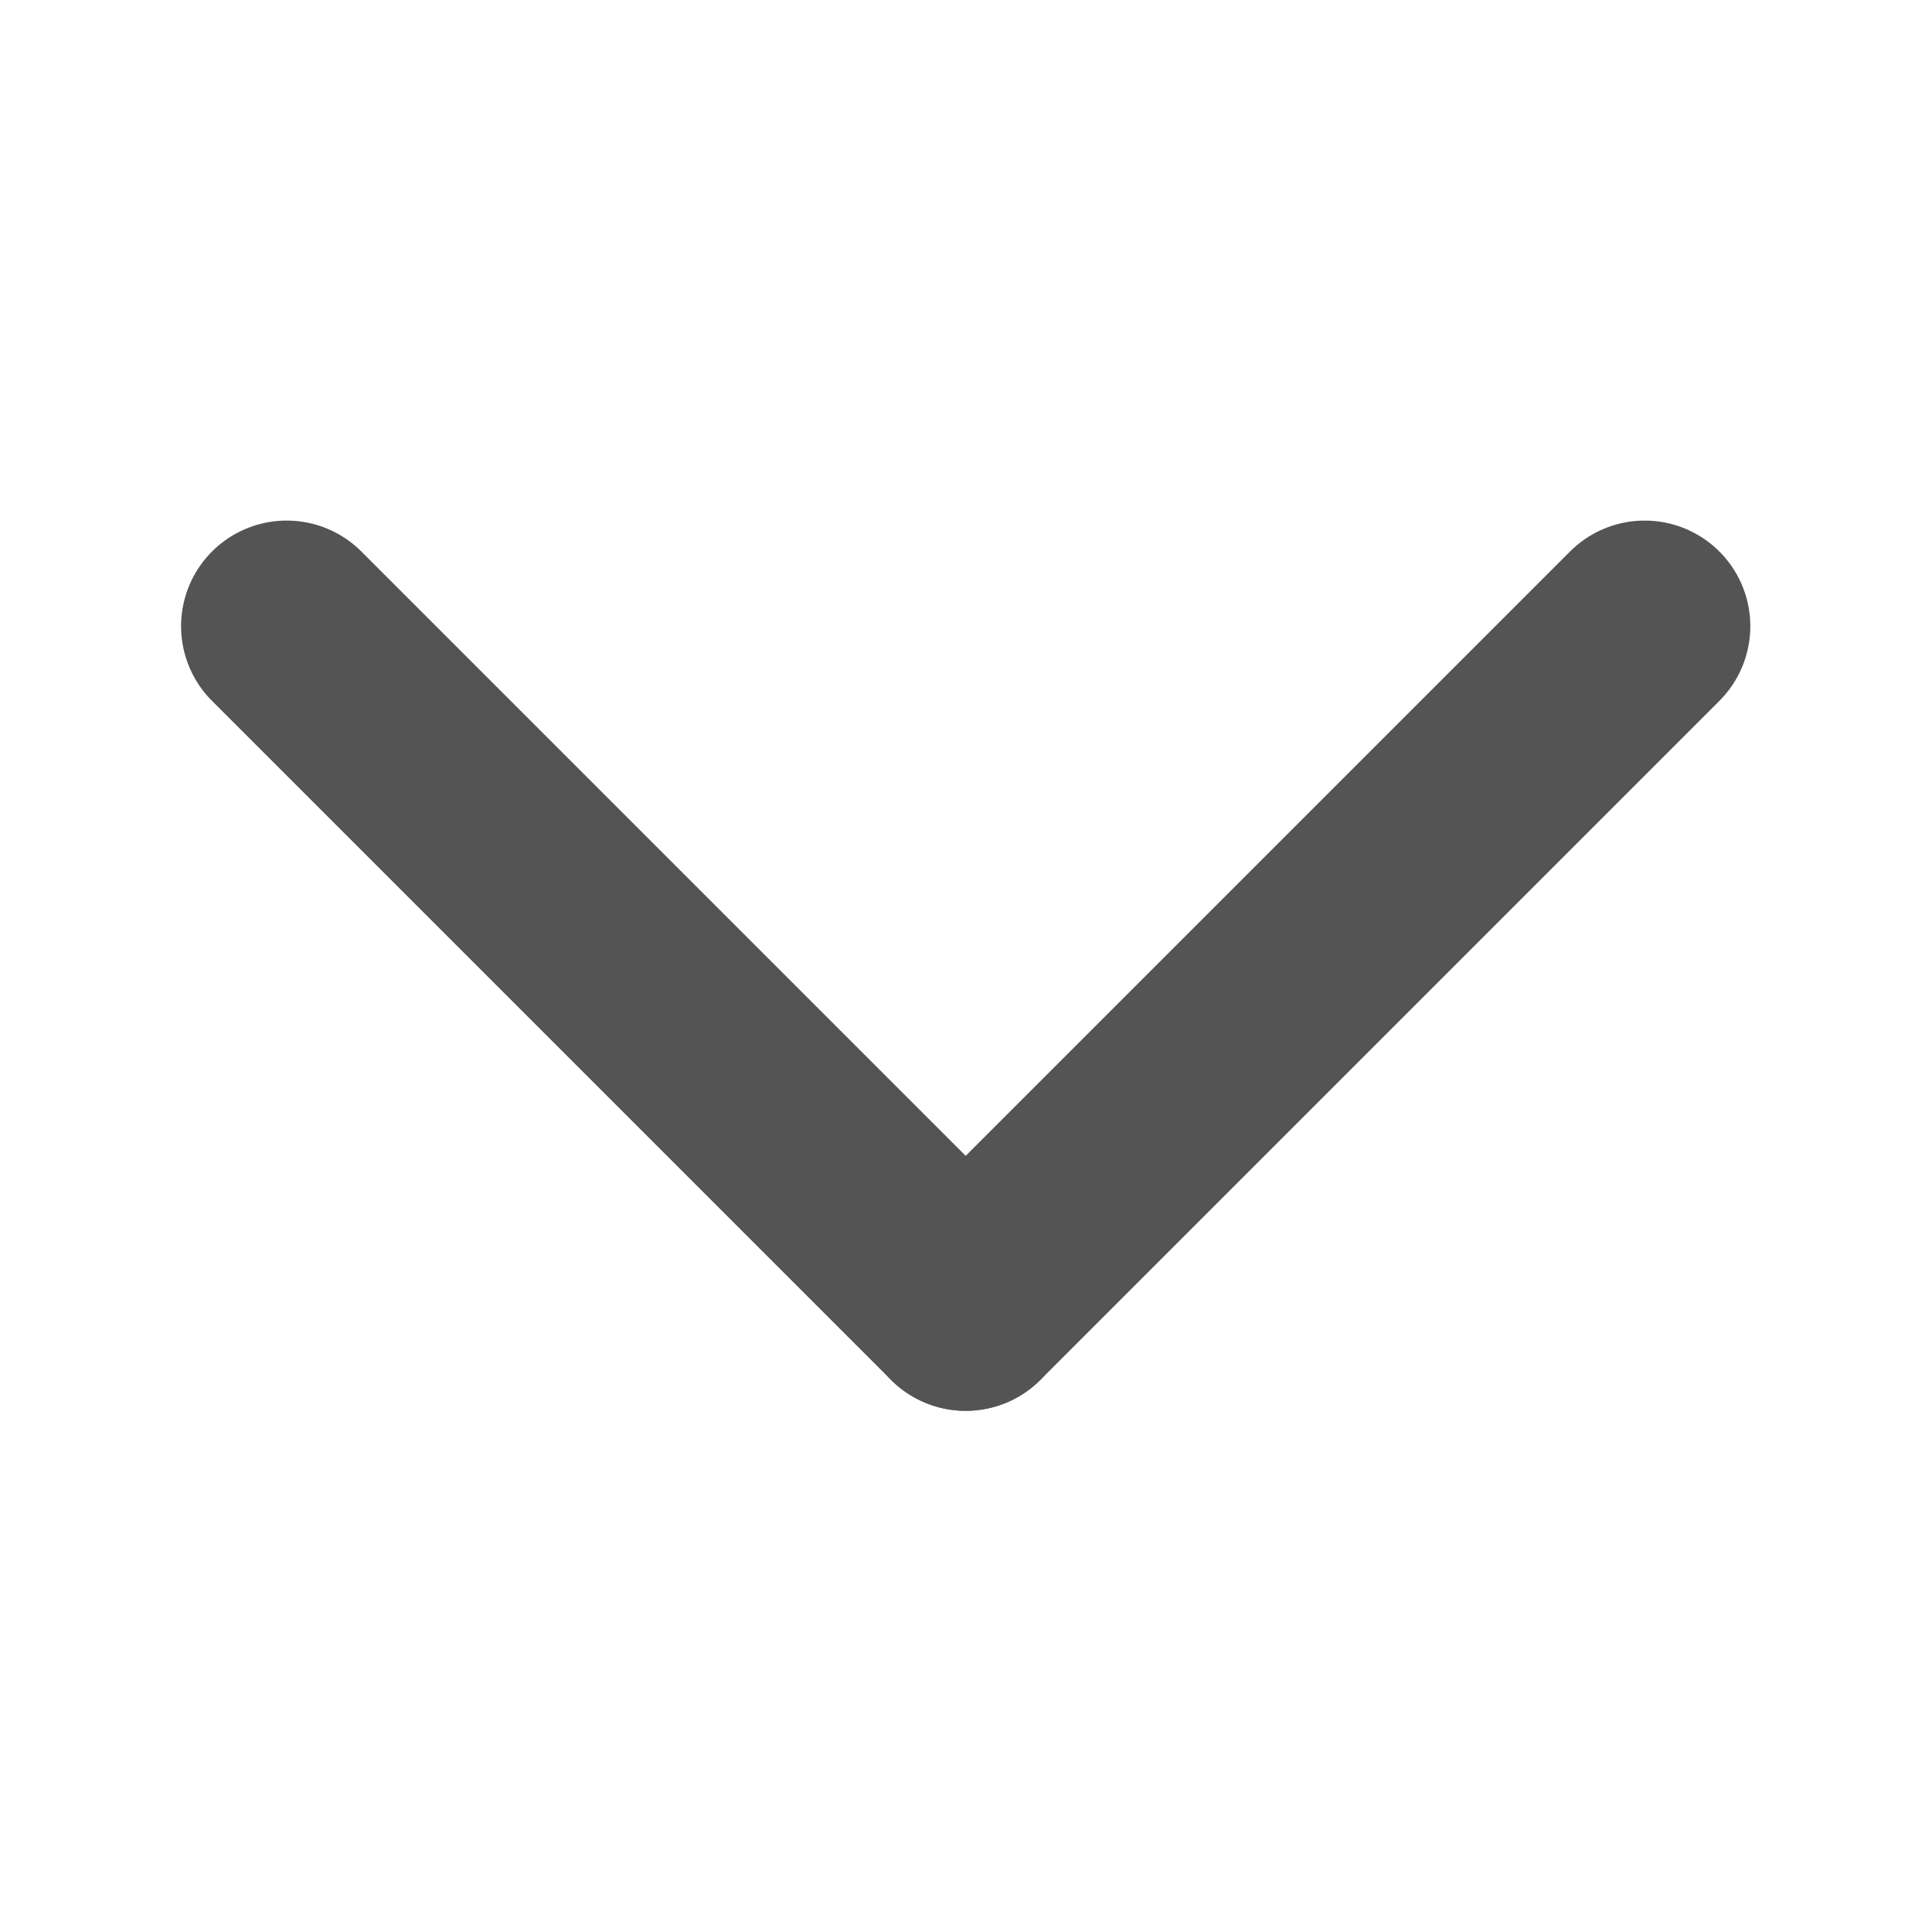
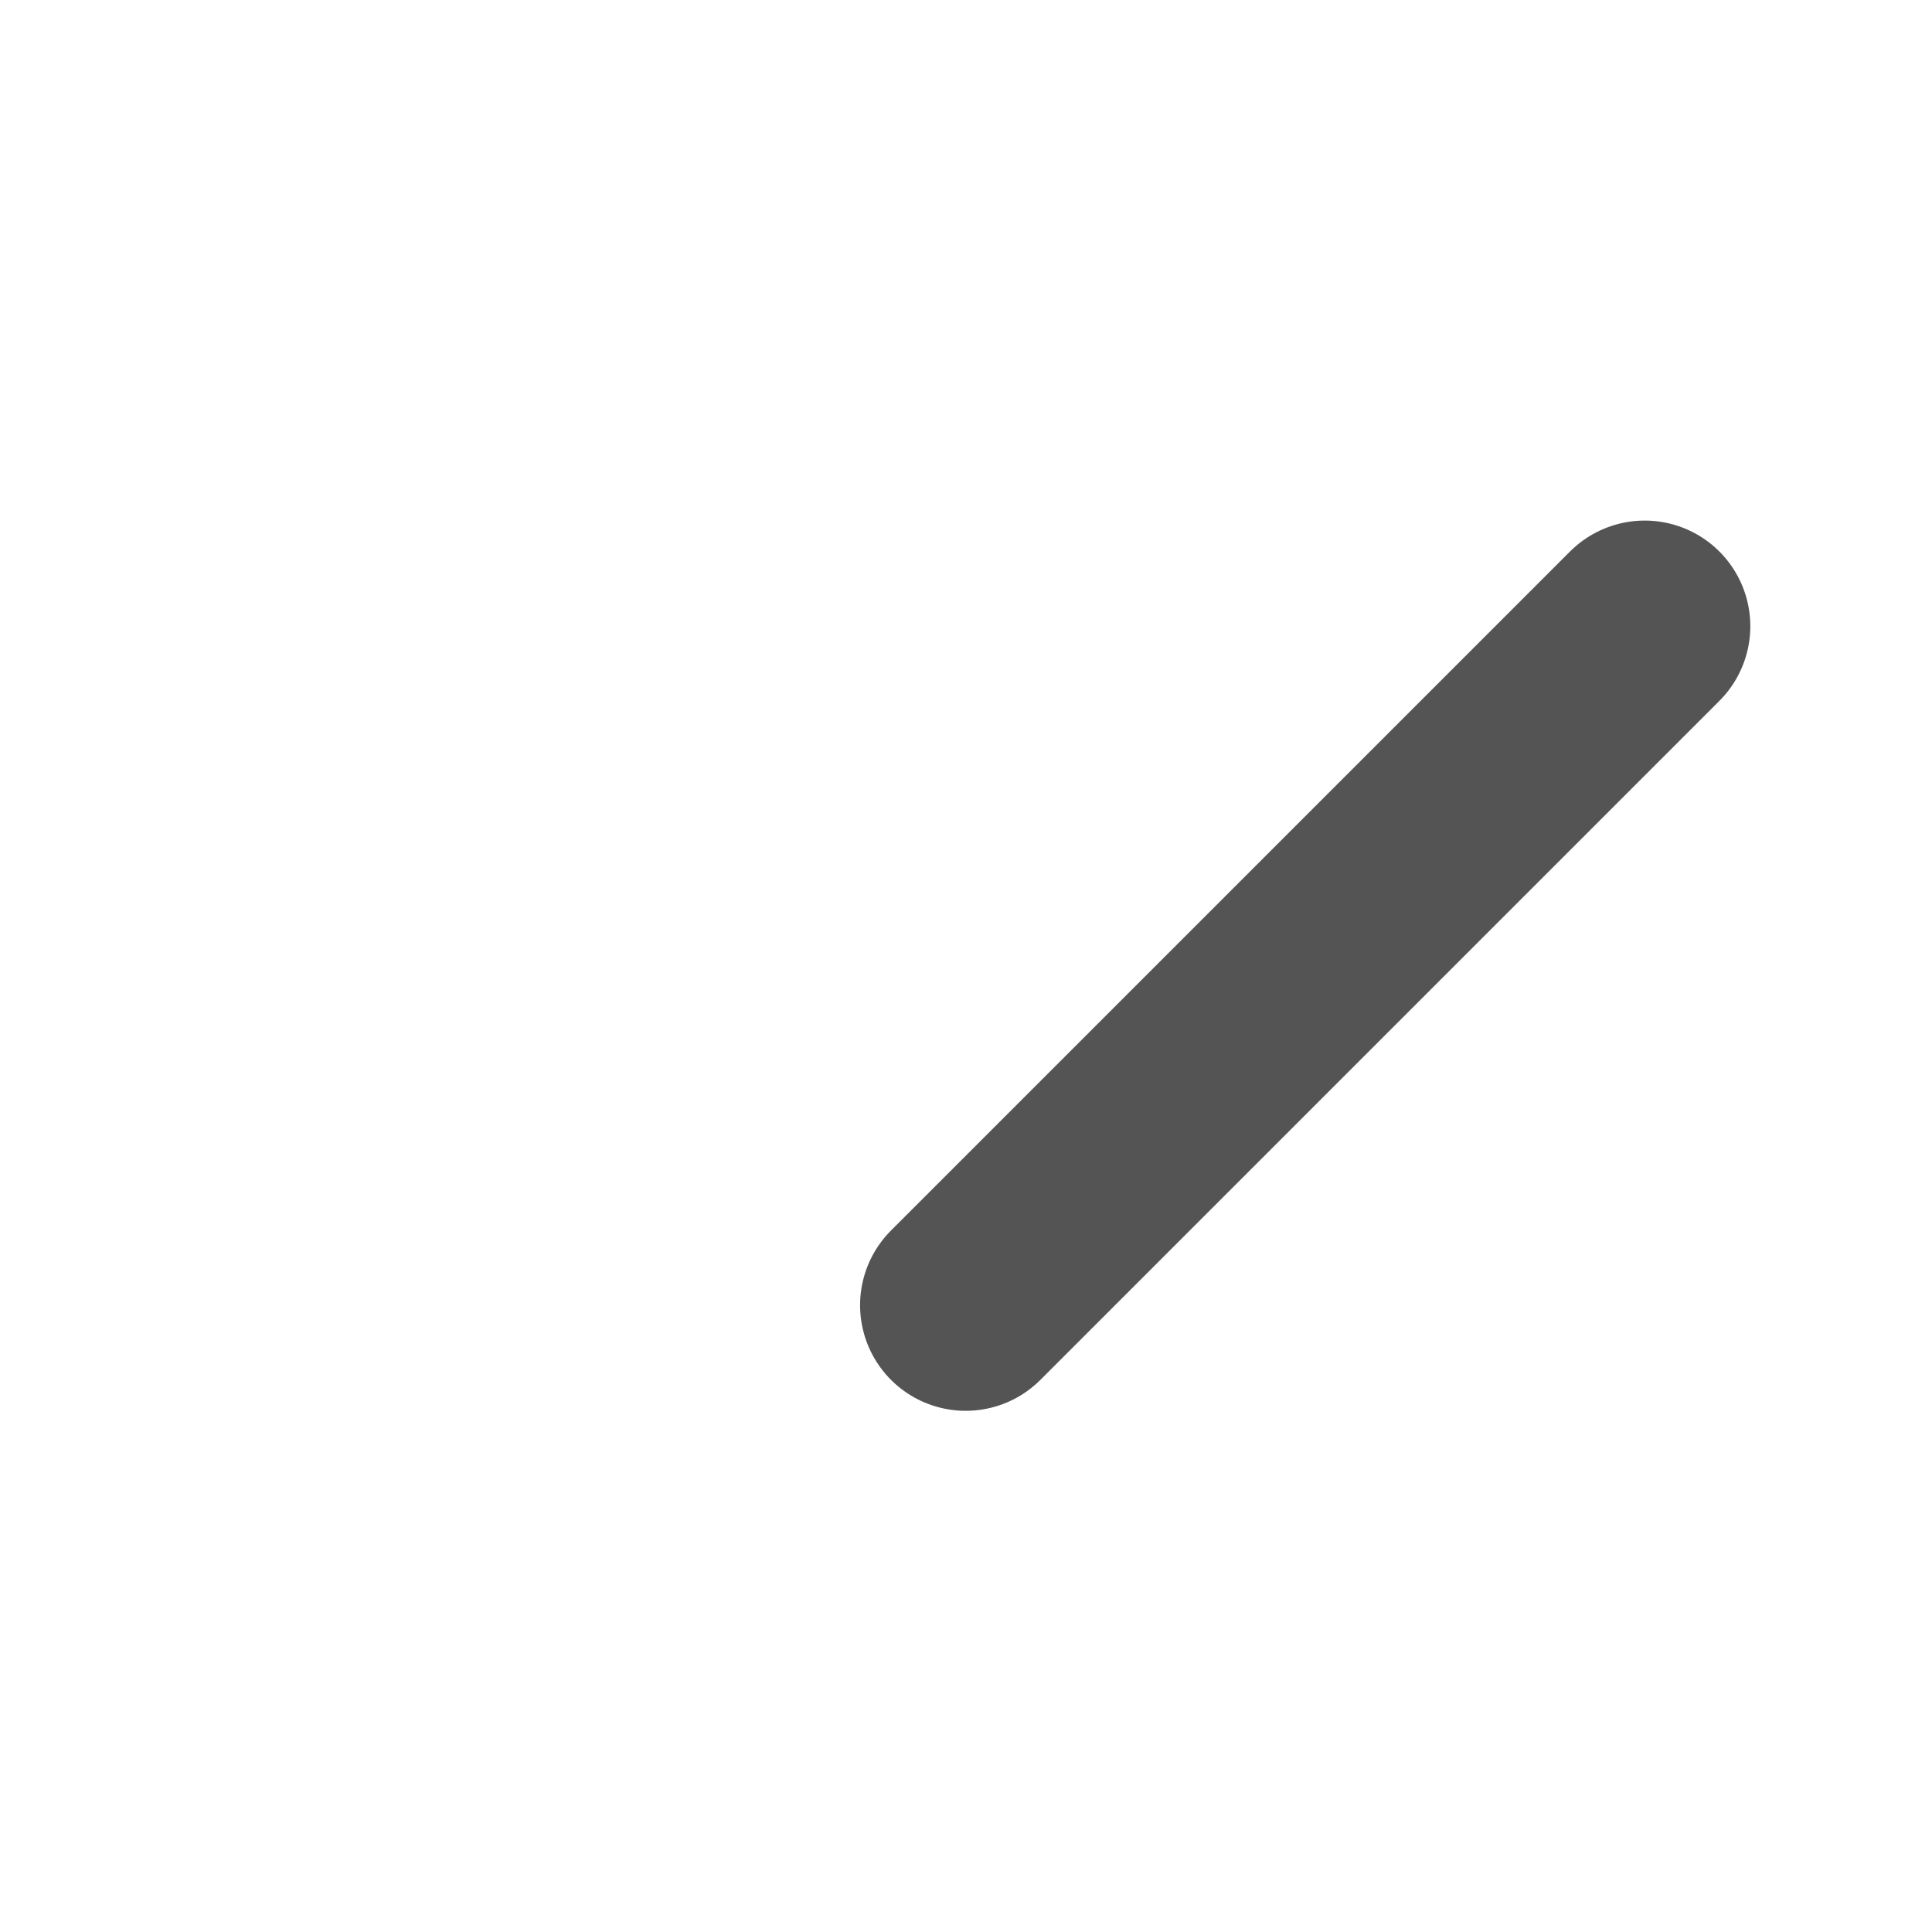
<svg xmlns="http://www.w3.org/2000/svg" fill="#545454" width="100pt" height="100pt" viewBox="0 0 100 100">
  <g fill="none" stroke="#545454" stroke-linecap="round" stroke-linejoin="round" stroke-width="14">
    <path transform="scale(.781)" d="m64 86.5l45-45" />
-     <path transform="scale(.781)" d="m64 86.5l-45-45" />
  </g>
</svg>